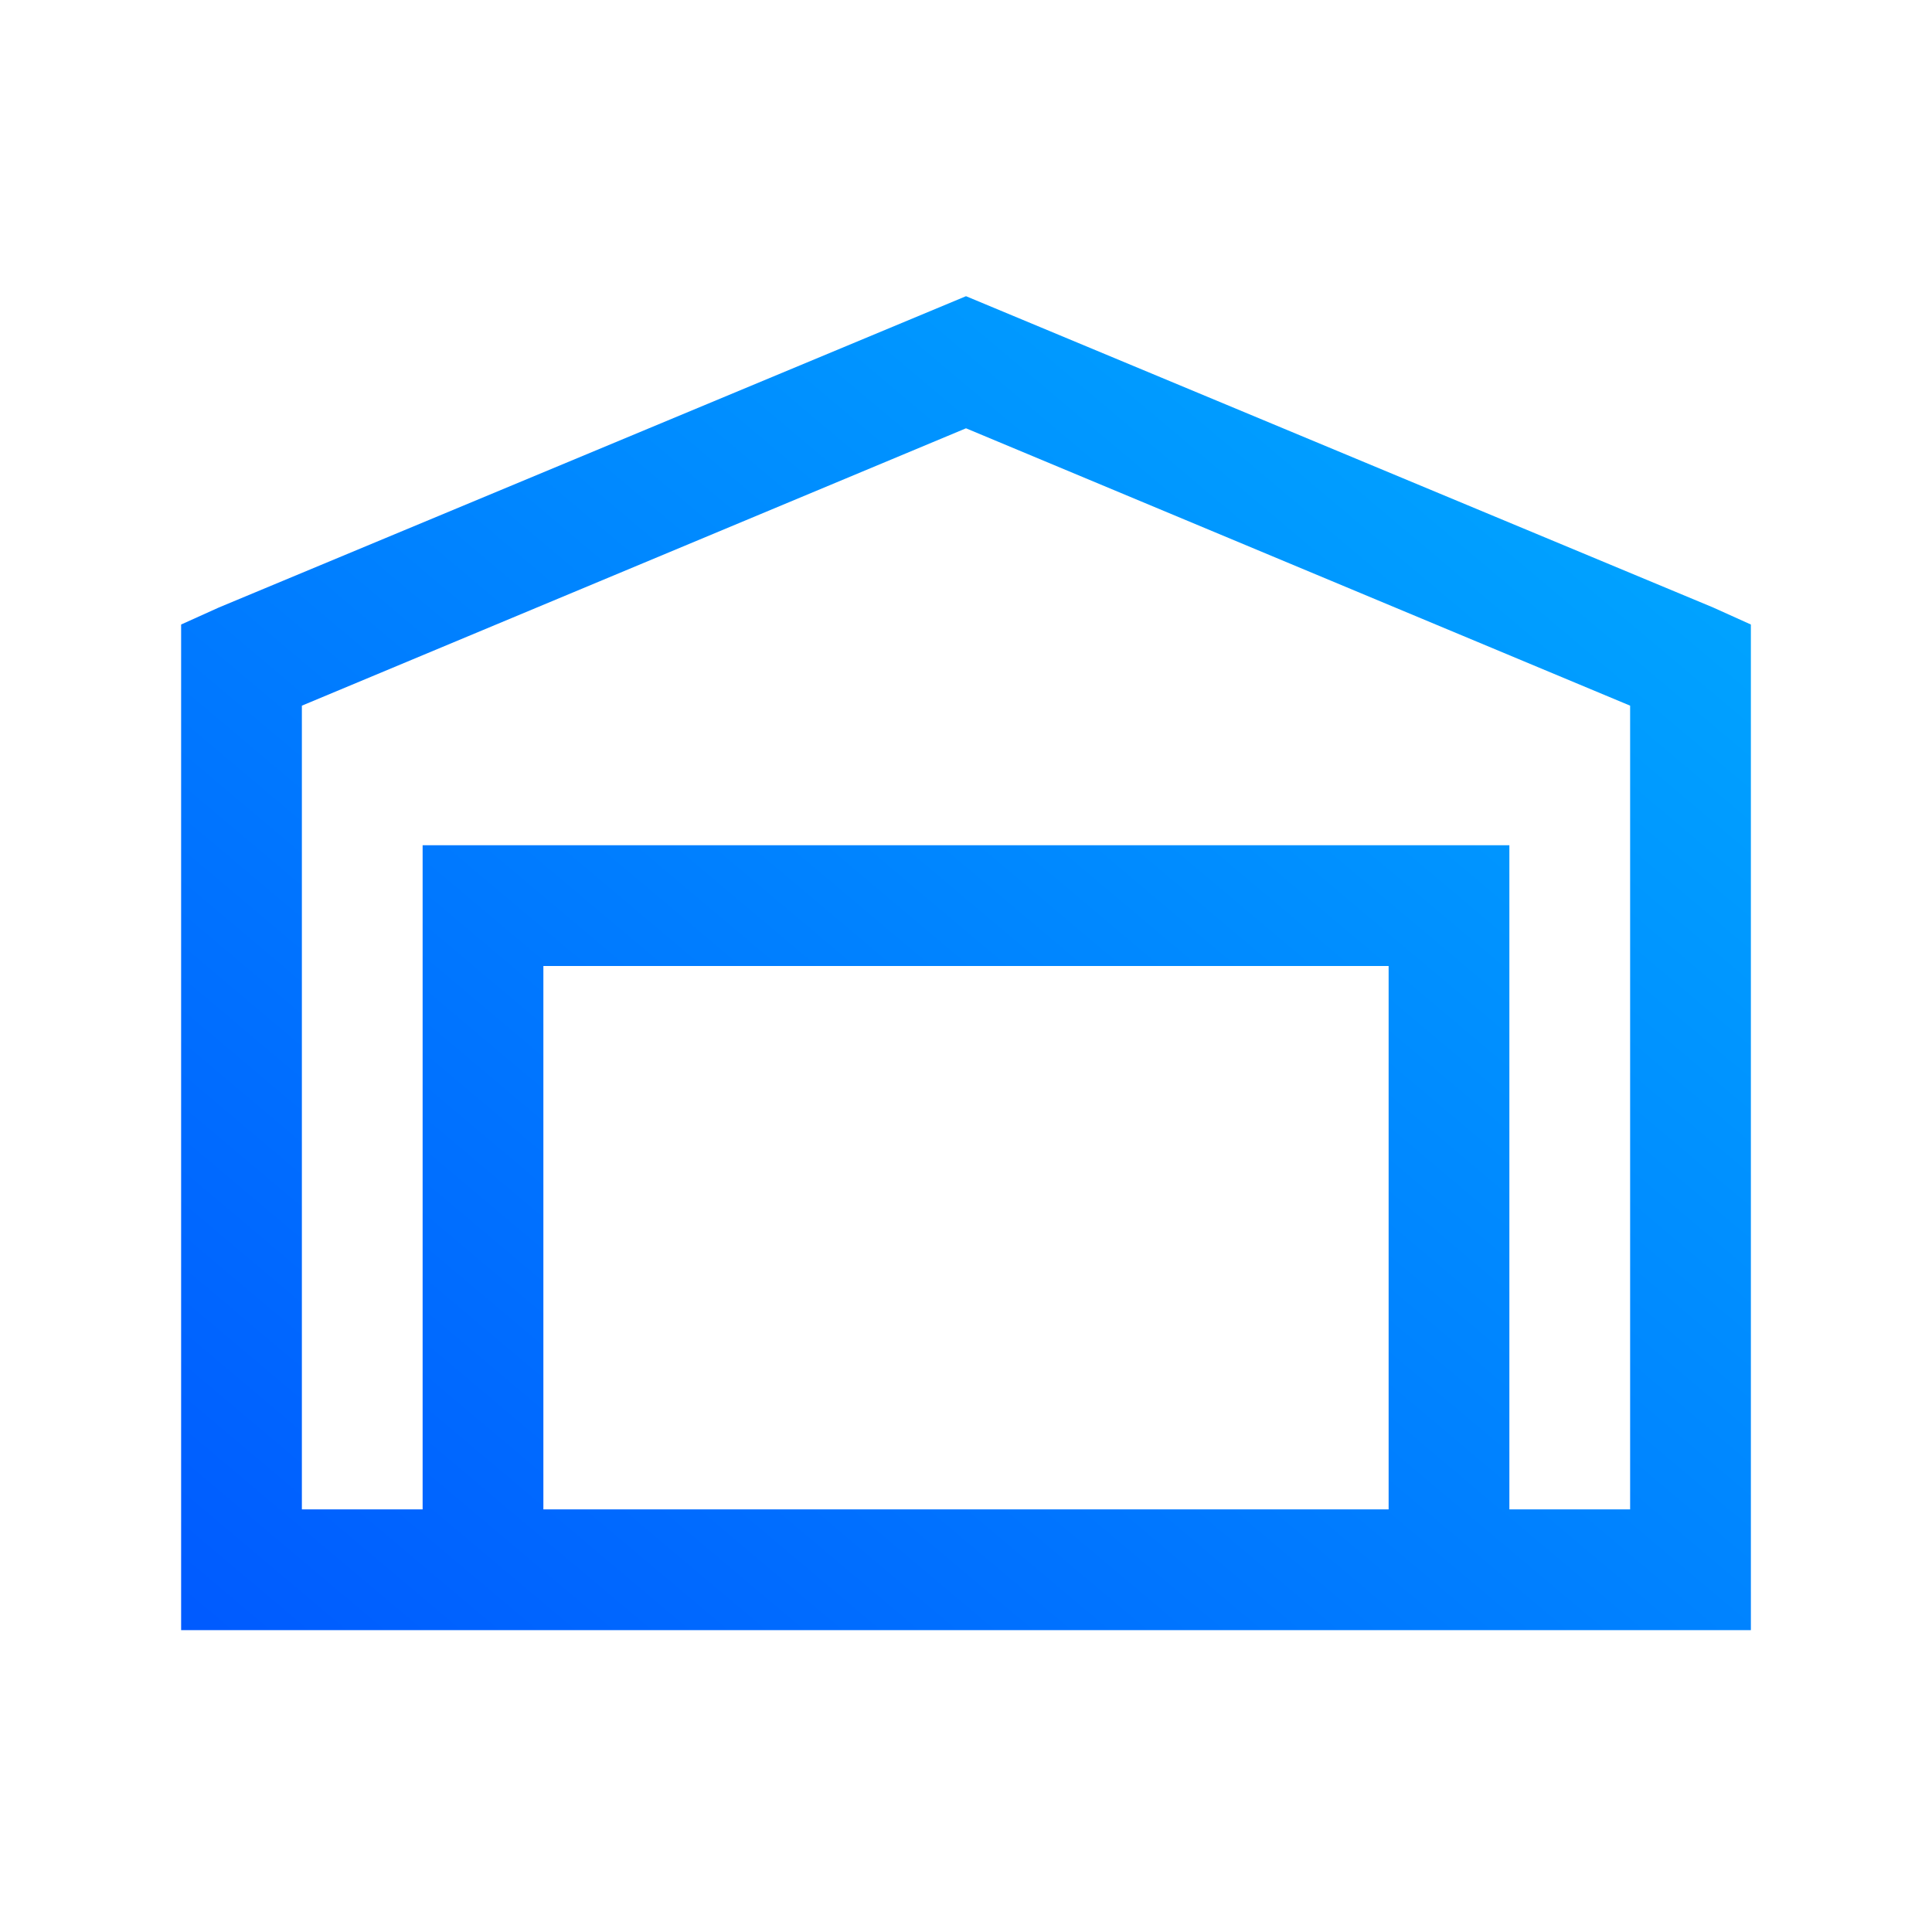
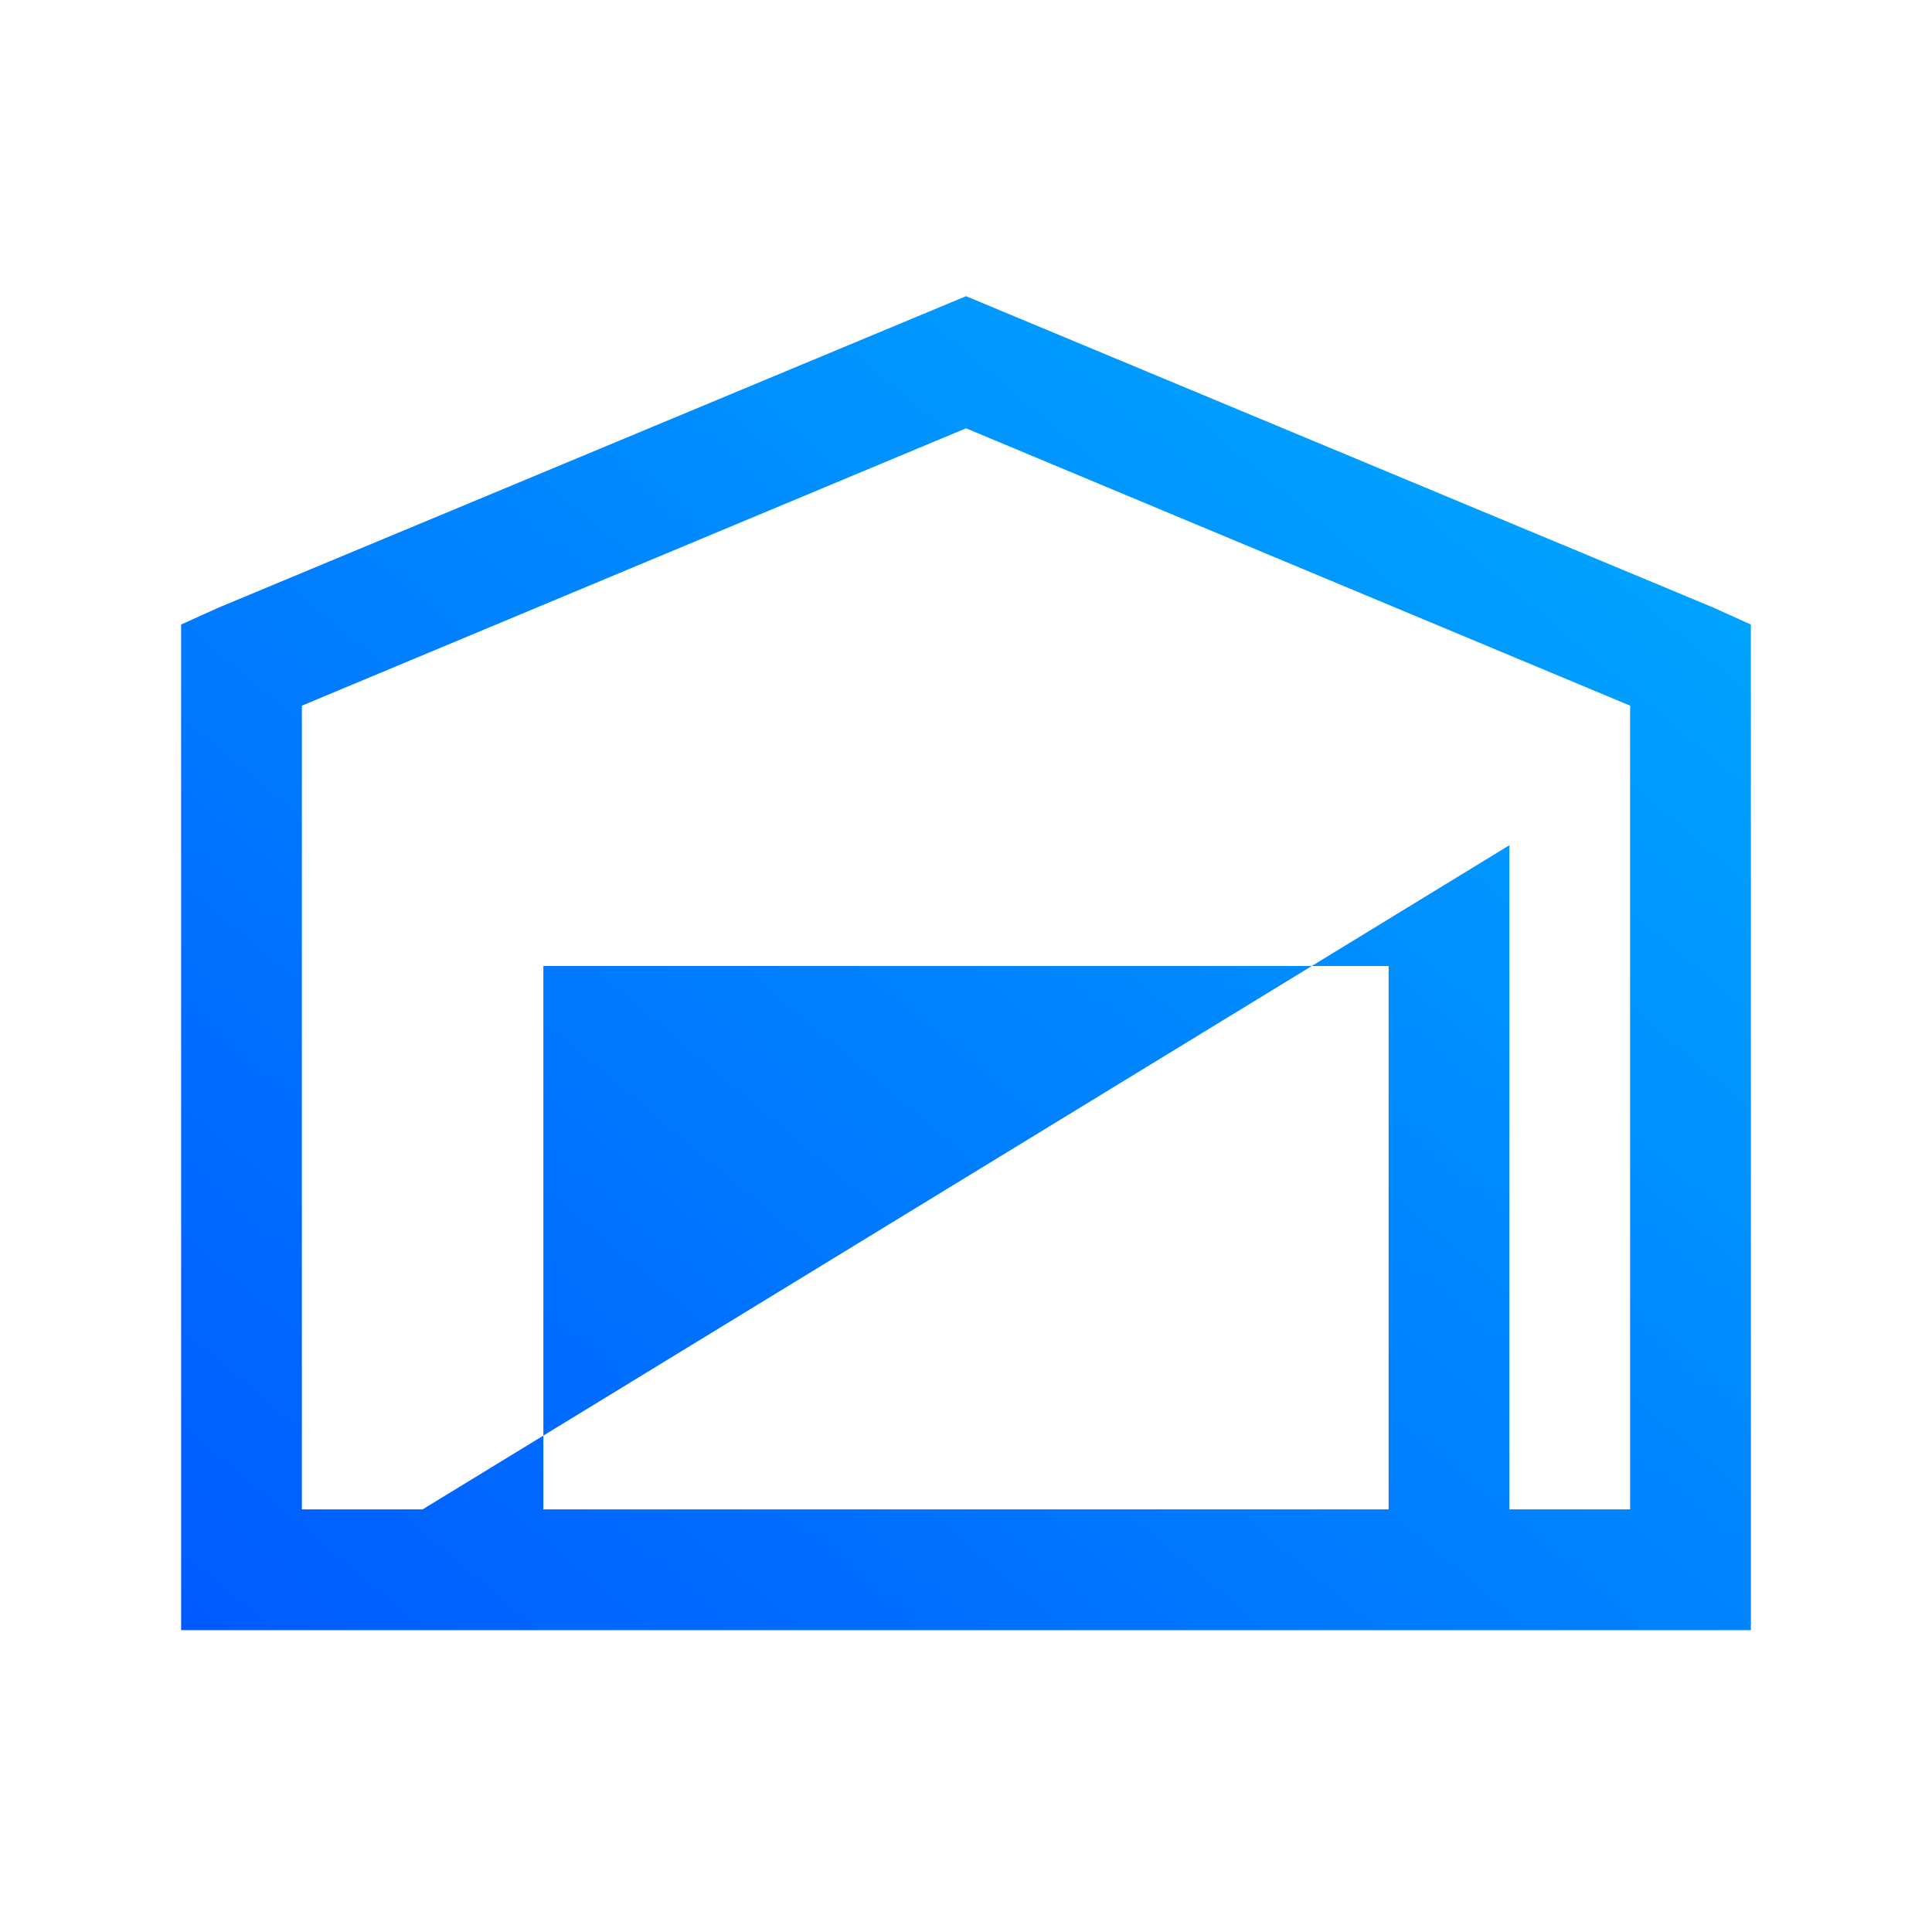
<svg xmlns="http://www.w3.org/2000/svg" viewBox="0 0 32 32" fill="url(#linear-gradient)">
  <linearGradient id="linear-gradient" x1="0" y1="100%" x2="100%" y2="0">
    <stop offset="0%" stop-color="#005aff" />
    <stop offset="100%" stop-color="#00adff" />
  </linearGradient>
-   <path d="M16 4.906L3.625 10.062L3 10.344L3 27L29 27L29 10.344L28.375 10.062 Z M 16 7.094L27 11.688L27 25L25 25L25 14L7 14L7 25L5 25L5 11.688 Z M 9 16L23 16L23 25L9 25Z" />
+   <path d="M16 4.906L3.625 10.062L3 10.344L3 27L29 27L29 10.344L28.375 10.062 Z M 16 7.094L27 11.688L27 25L25 25L25 14L7 25L5 25L5 11.688 Z M 9 16L23 16L23 25L9 25Z" />
</svg>